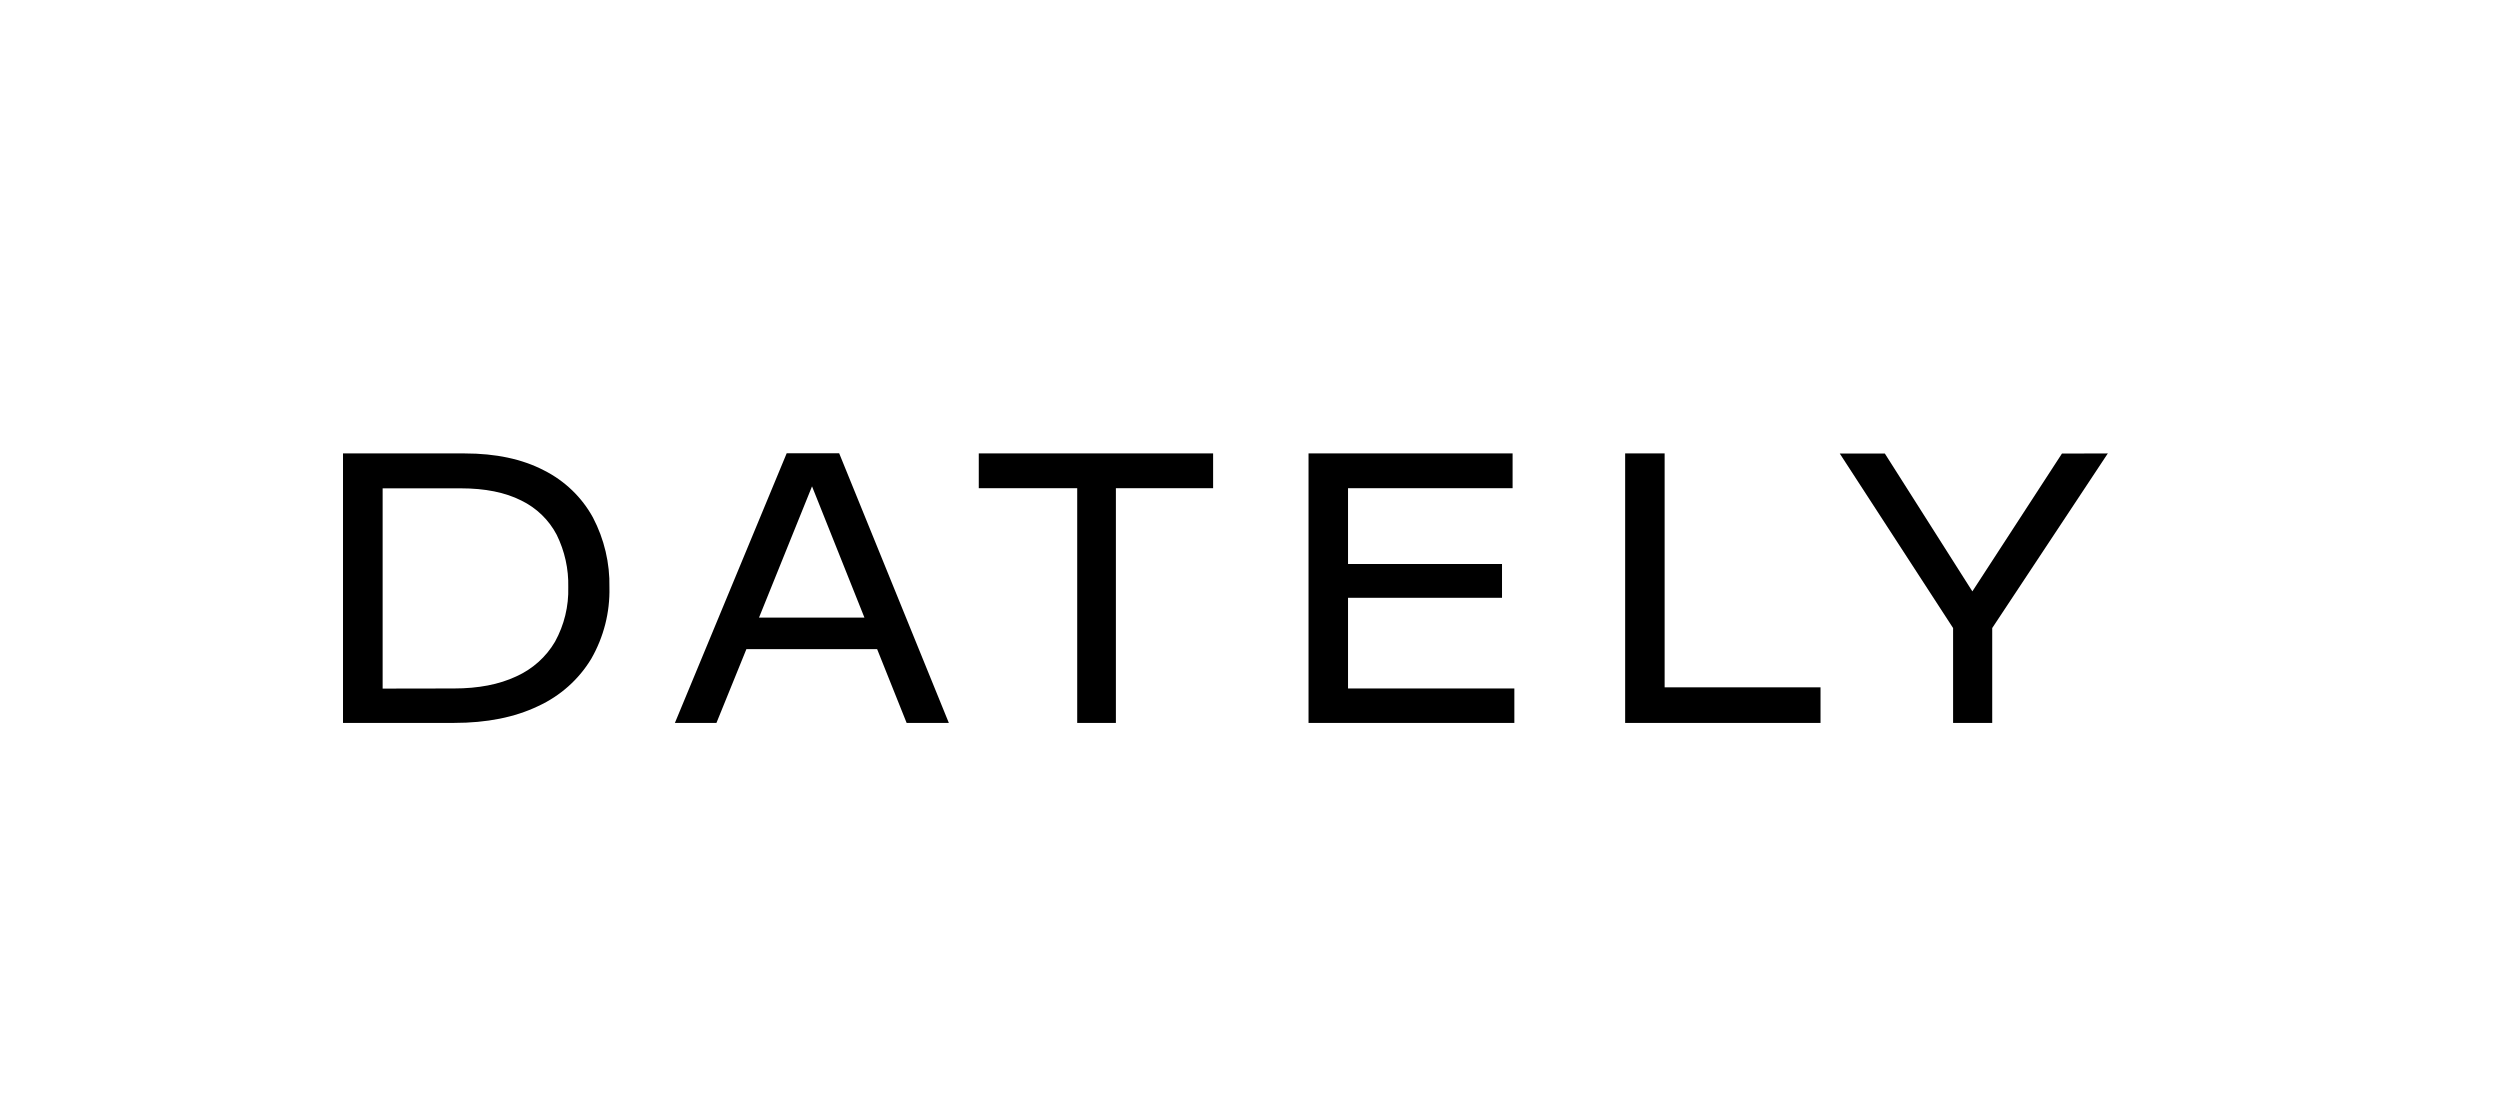
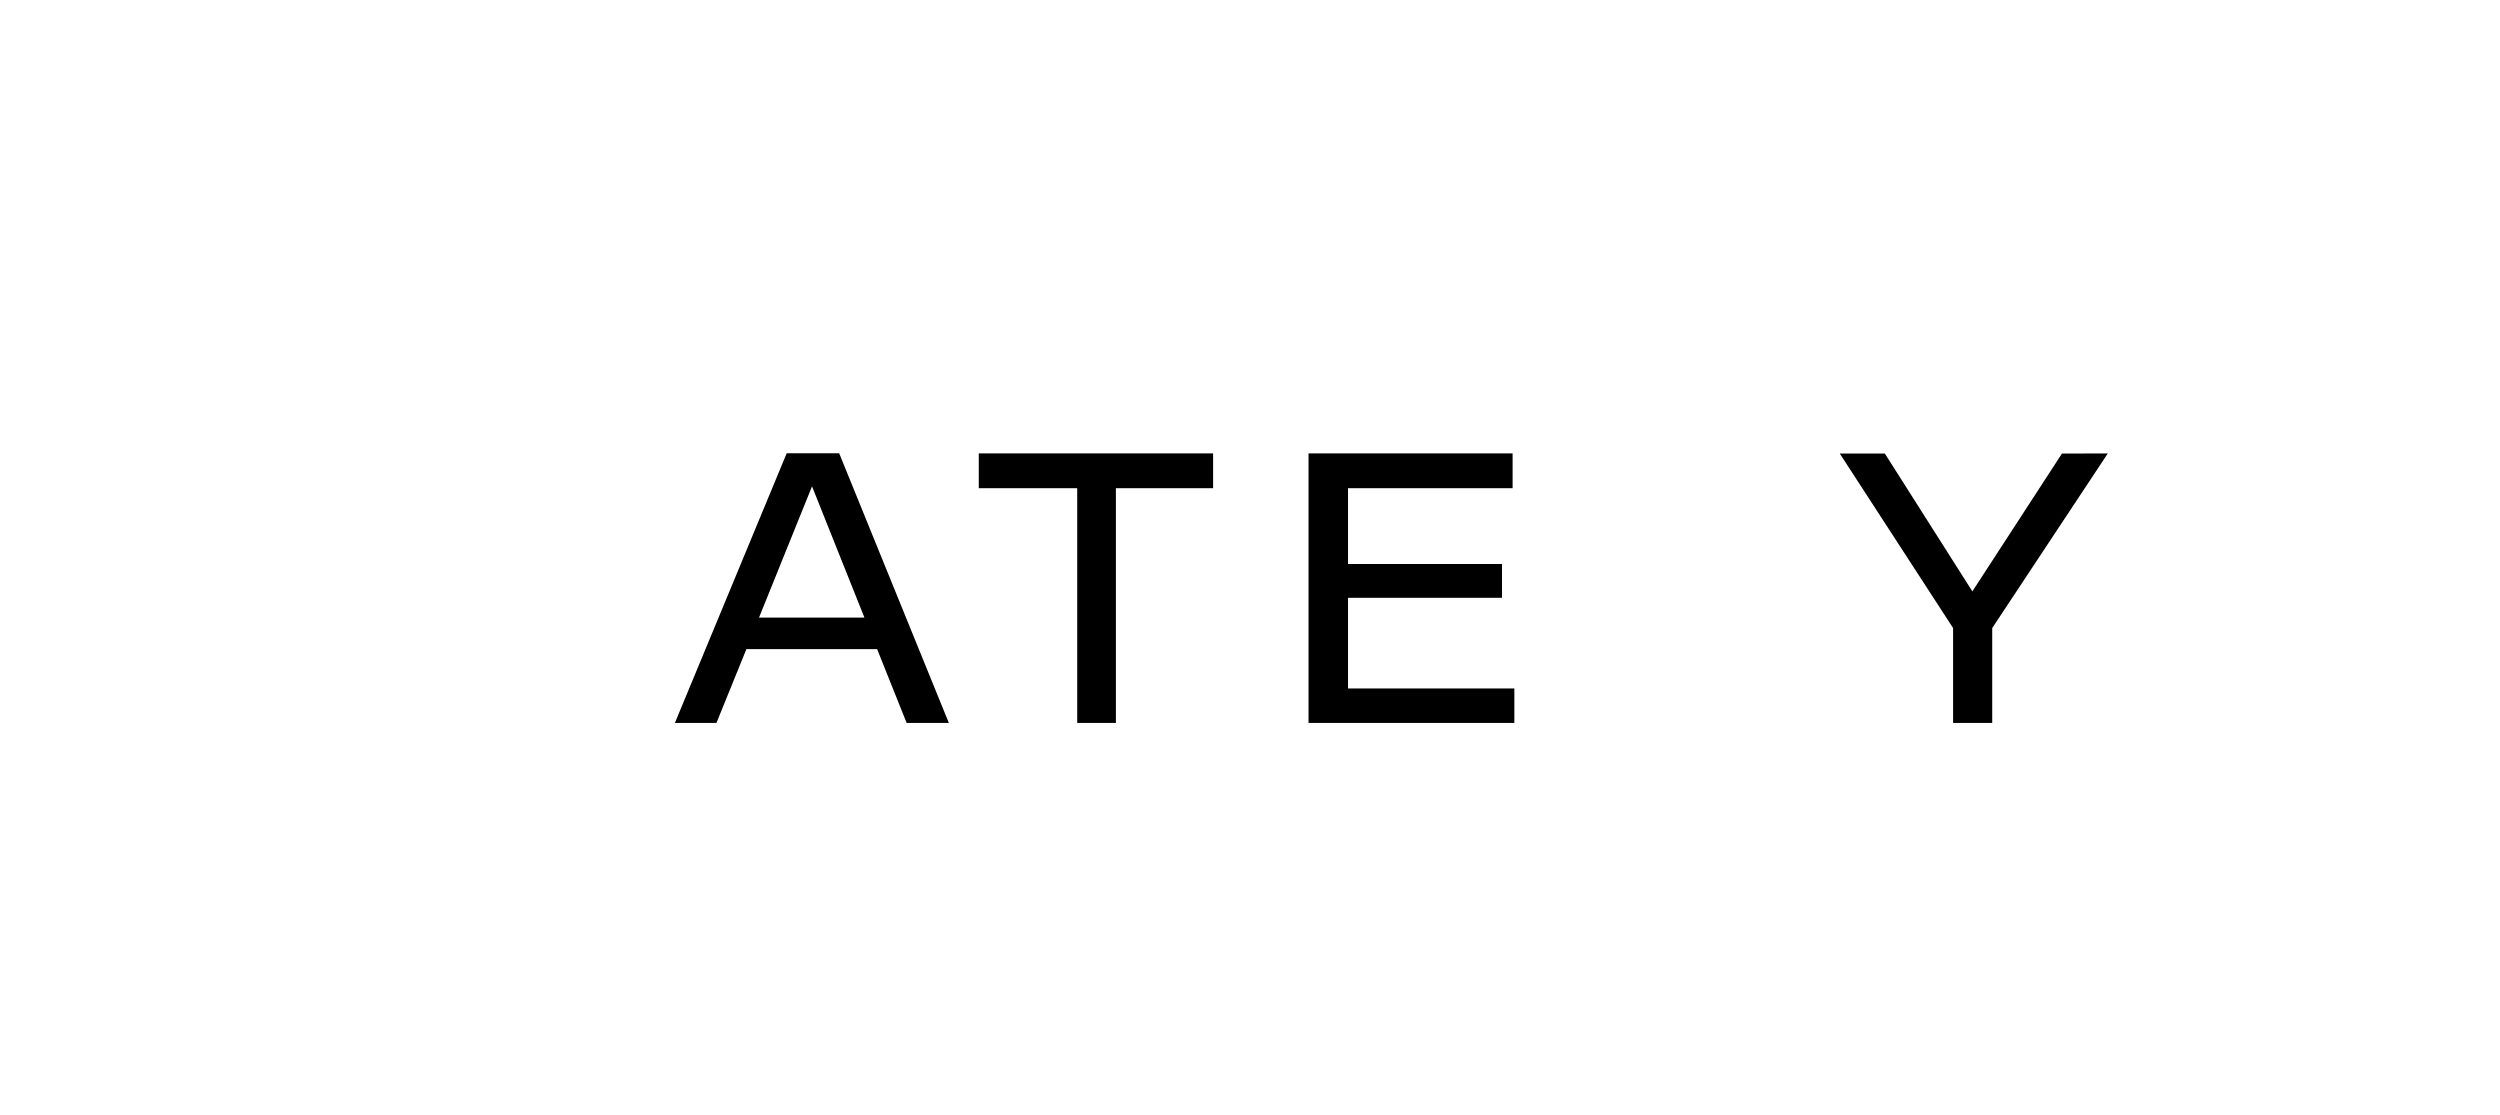
<svg xmlns="http://www.w3.org/2000/svg" width="204" height="91" viewBox="0 0 204 91" fill="none">
  <g clip-path="url(#clip0_6513_65097)">
-     <path d="M27.989 37H37.919C40.458 37 42.613 37.46 44.384 38.38C46.088 39.237 47.484 40.581 48.386 42.232C49.309 43.997 49.771 45.957 49.729 47.939C49.776 49.968 49.266 51.974 48.252 53.747C47.237 55.435 45.724 56.785 43.911 57.62C42.005 58.533 39.72 58.989 37.055 58.989H27.989V37ZM37.044 56.179C39.036 56.179 40.729 55.851 42.124 55.196C43.458 54.596 44.566 53.604 45.292 52.359C46.043 50.993 46.415 49.459 46.37 47.909C46.406 46.433 46.082 44.969 45.426 43.638C44.793 42.426 43.778 41.444 42.529 40.838C41.22 40.178 39.578 39.848 37.605 39.848H31.223V56.189L37.044 56.179Z" fill="black" />
    <path d="M71.574 52.97H60.905L58.462 58.989H55.072L64.193 36.989H68.477L77.425 58.989H73.981L71.574 52.97ZM70.537 50.394L66.261 39.685L61.936 50.394H70.537Z" fill="black" />
    <path d="M98.99 39.837H91.057V58.989H87.9V39.837H79.868V37H98.99V39.837Z" fill="black" />
    <path d="M123.571 56.179V58.989H106.776V37H123.428V39.837H109.999V46.022H122.564V48.782H109.999V56.179H123.571Z" fill="black" />
-     <path d="M148.555 56.085V58.989H132.612V37H135.834V56.085H148.555Z" fill="black" />
    <path d="M171.997 37L162.565 51.248V58.989H159.372V51.248L150.126 37.011H153.805L160.945 48.256L168.255 37.011L171.997 37Z" fill="black" />
  </g>
  <defs>
    <clipPath id="clip0_6513_65097">
      <rect width="144" height="22" fill="white" transform="translate(28 37)" />
    </clipPath>
  </defs>
</svg>